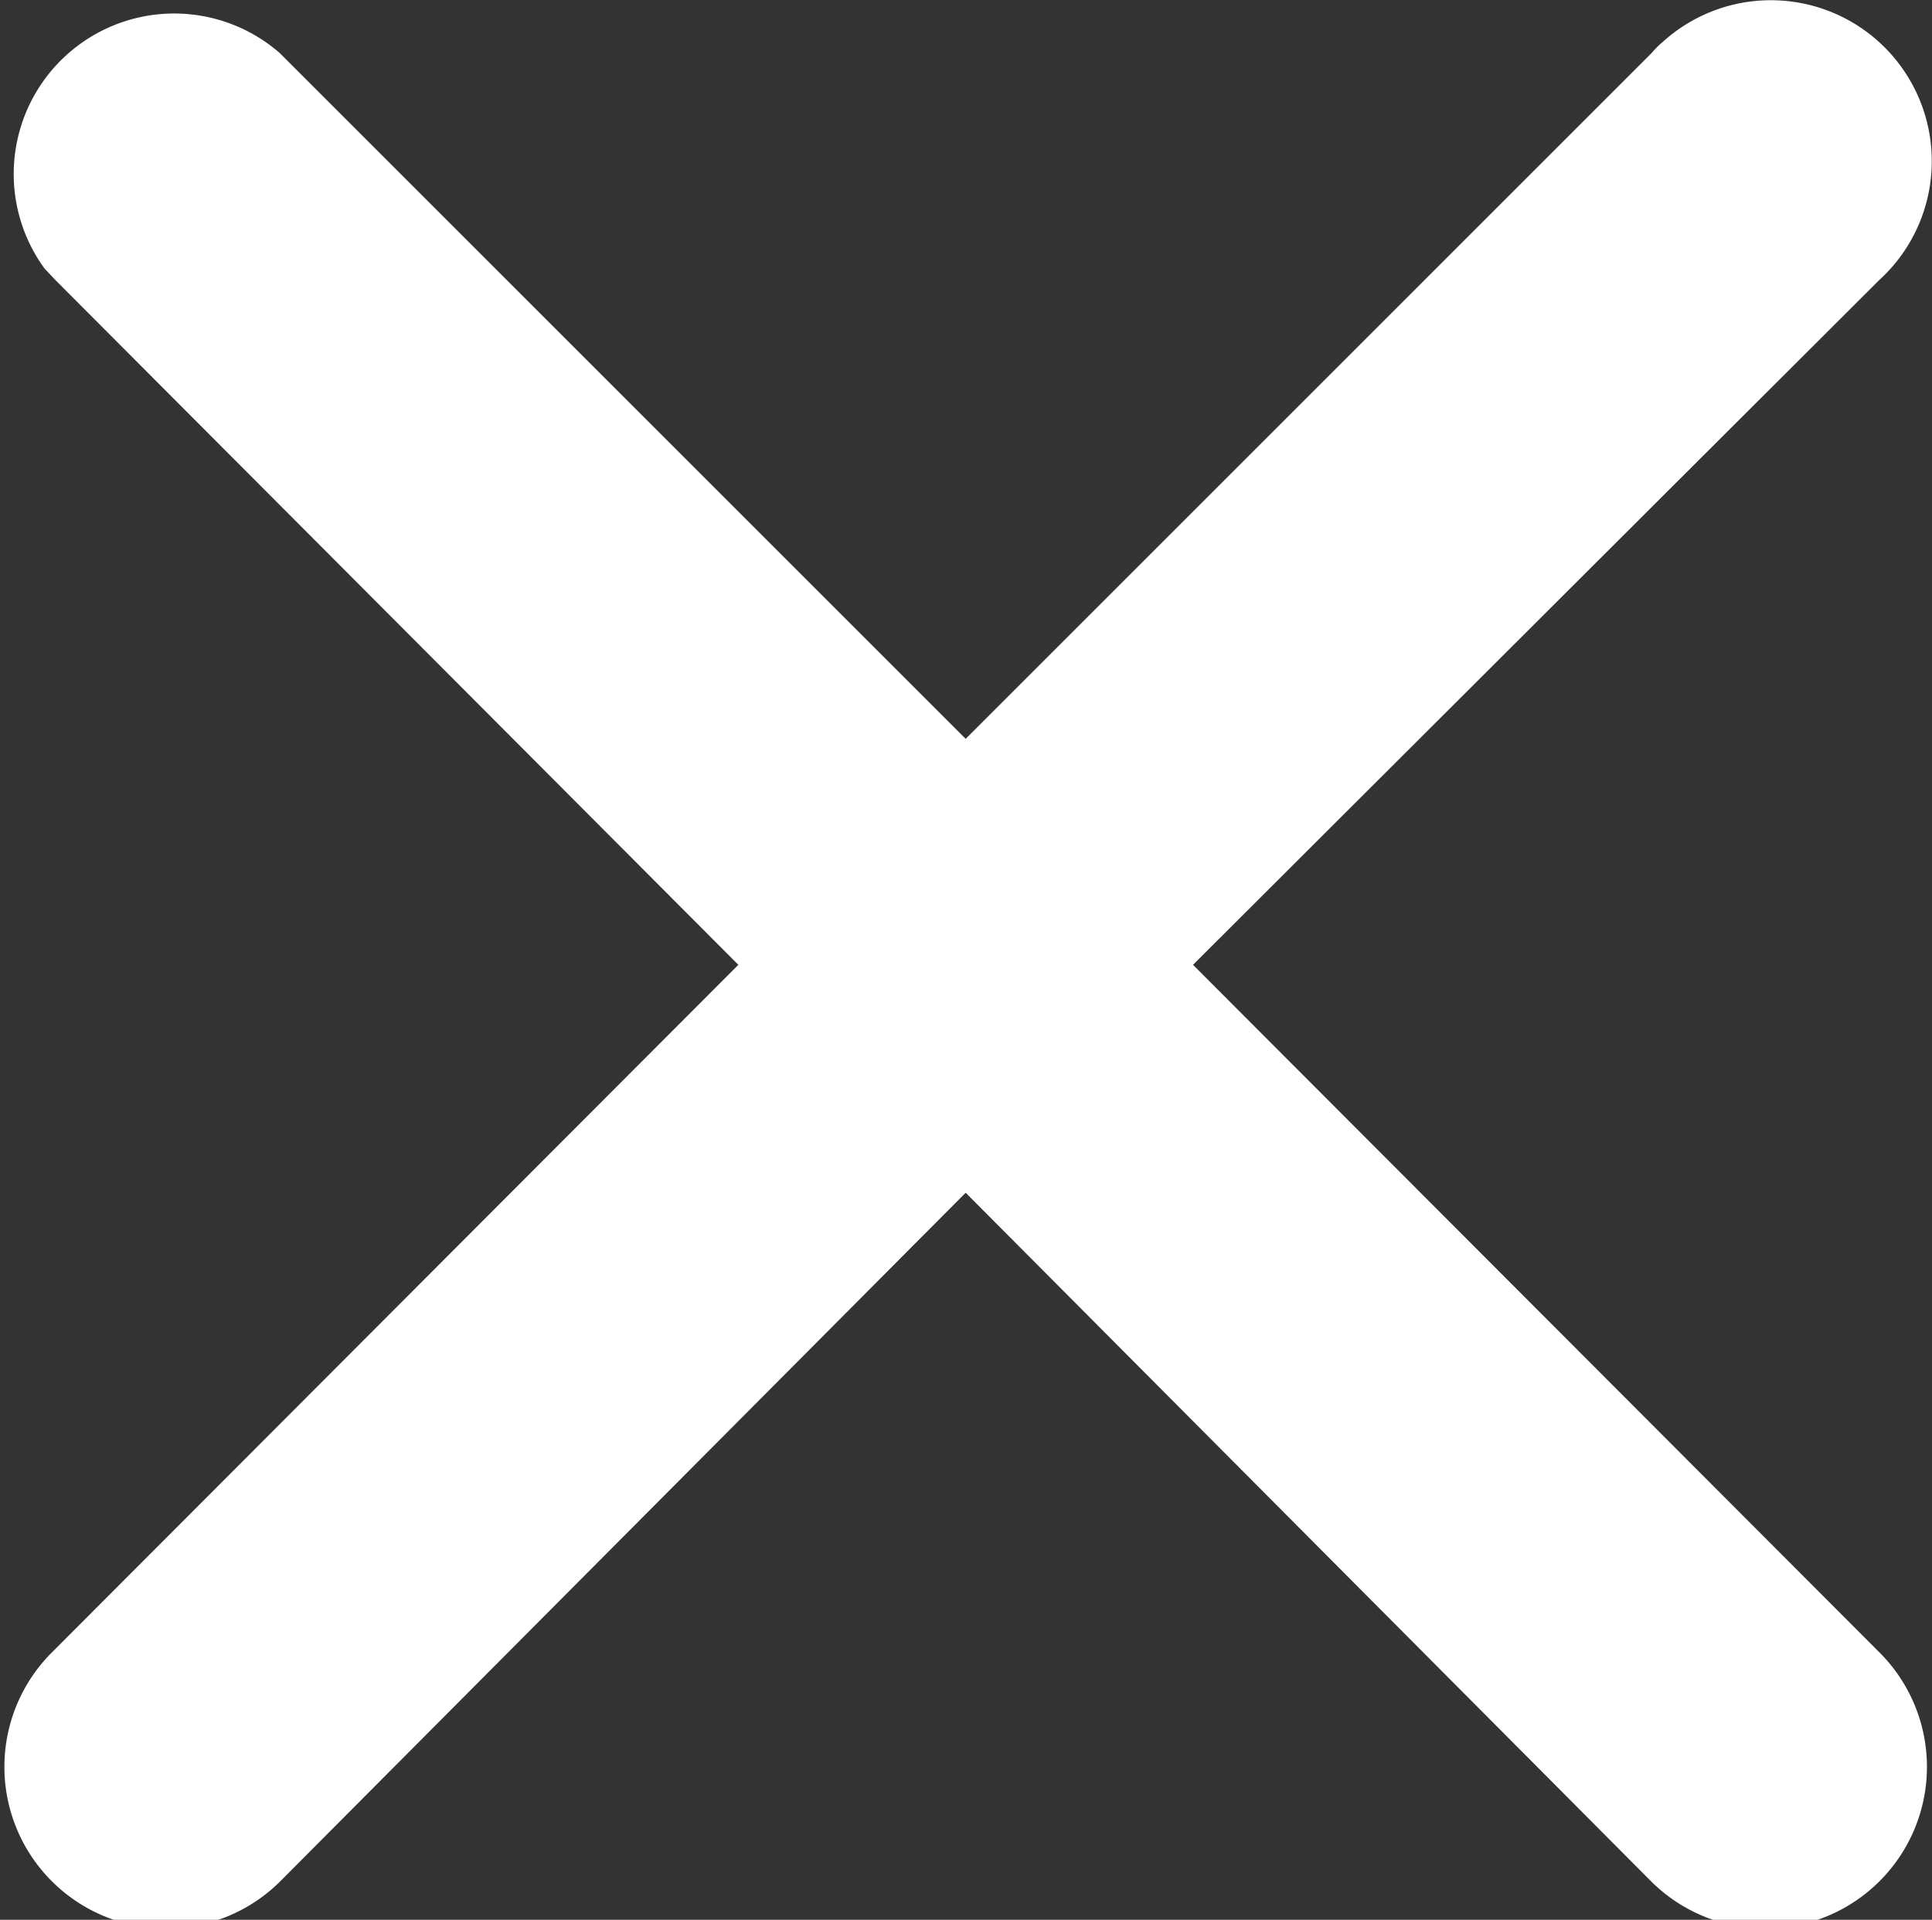
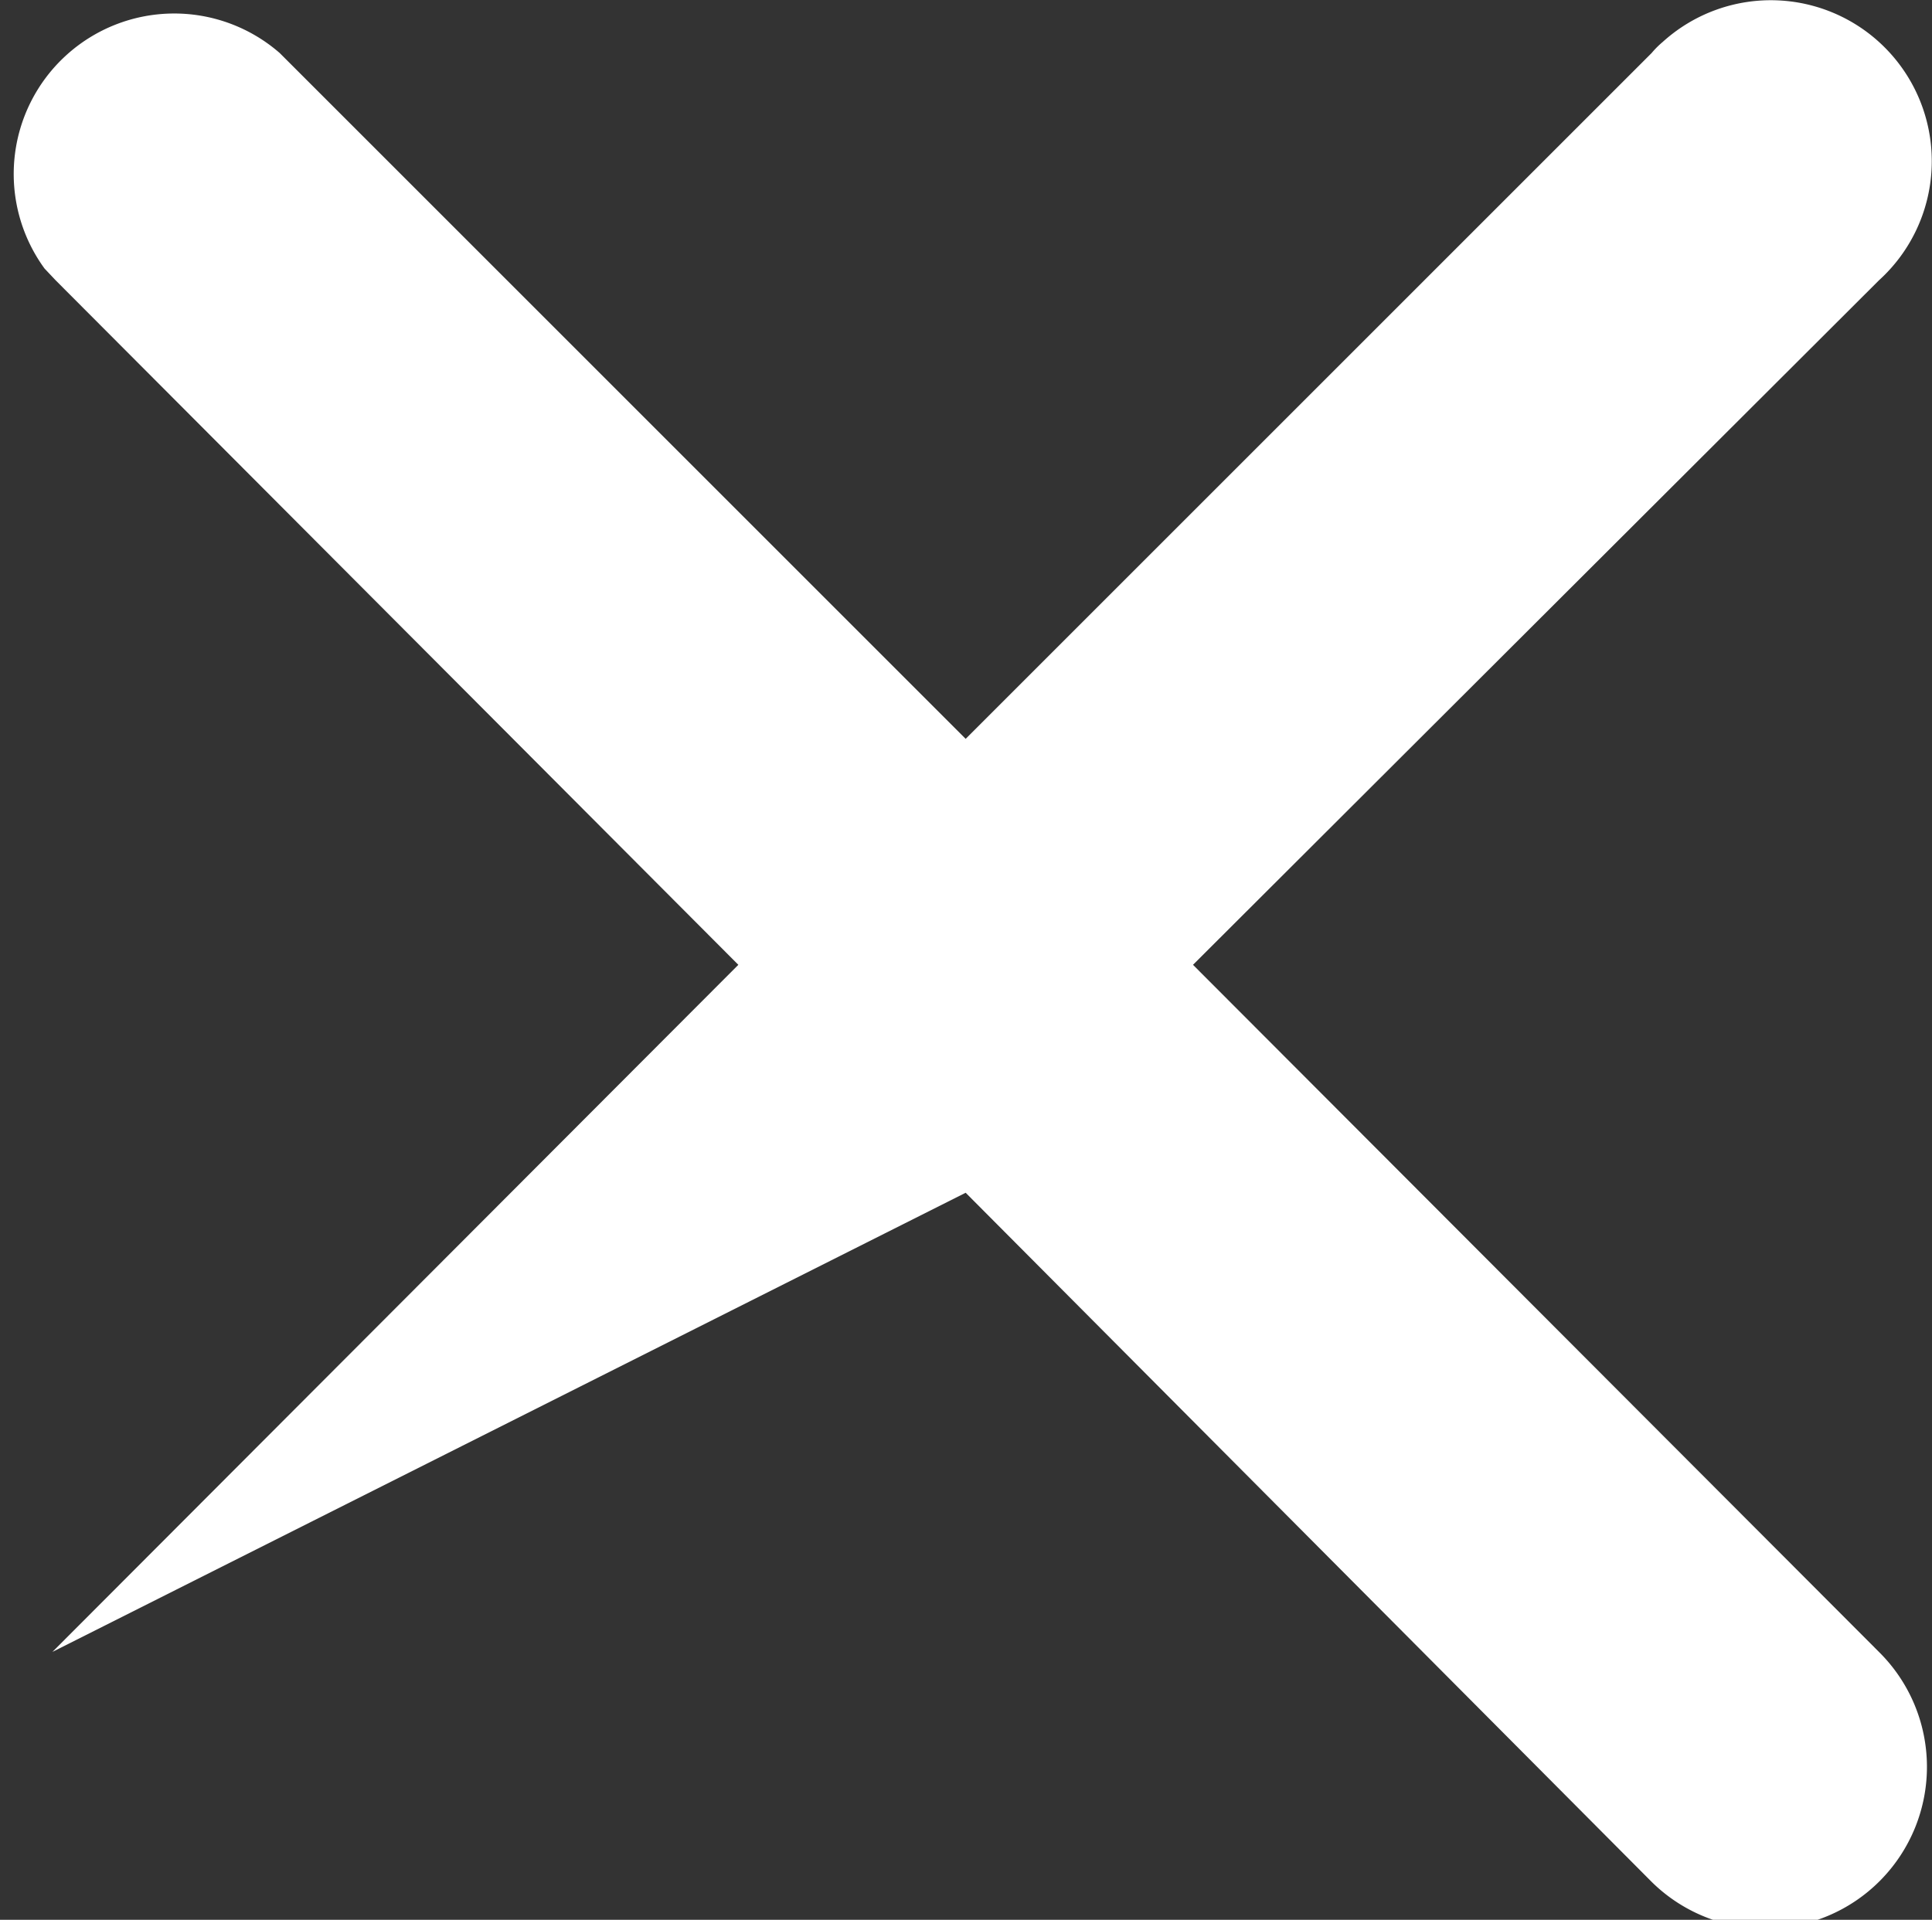
<svg xmlns="http://www.w3.org/2000/svg" id="Layer_1" data-name="Layer 1" viewBox="0 0 29.49 29.31">
  <rect x="0" y="0" width="29.49" height="29.31" fill="#333333" stroke="none" />
  <defs>
    <style>.cls-1{fill:#fff;}</style>
  </defs>
  <title>close</title>
-   <path id="Icon_ionic-ios-close" data-name="Icon ionic-ios-close" class="cls-1" d="M18.53,15,29,4.55A2.45,2.45,0,1,0,25.7.91a1.37,1.37,0,0,0-.17.17L15.06,11.55,4.59,1.08A2.45,2.45,0,0,0,1,4.37l.17.18L11.59,15,1.12,25.49A2.45,2.45,0,0,0,4.59,29L15.06,18.48,25.53,29A2.45,2.45,0,0,0,29,25.49Z" transform="translate(-0.32 -0.27)" />
+   <path id="Icon_ionic-ios-close" data-name="Icon ionic-ios-close" class="cls-1" d="M18.53,15,29,4.55A2.45,2.45,0,1,0,25.7.91a1.37,1.37,0,0,0-.17.17L15.06,11.55,4.59,1.08A2.45,2.45,0,0,0,1,4.37l.17.18L11.59,15,1.12,25.49L15.06,18.48,25.53,29A2.45,2.45,0,0,0,29,25.49Z" transform="translate(-0.32 -0.27)" />
</svg>